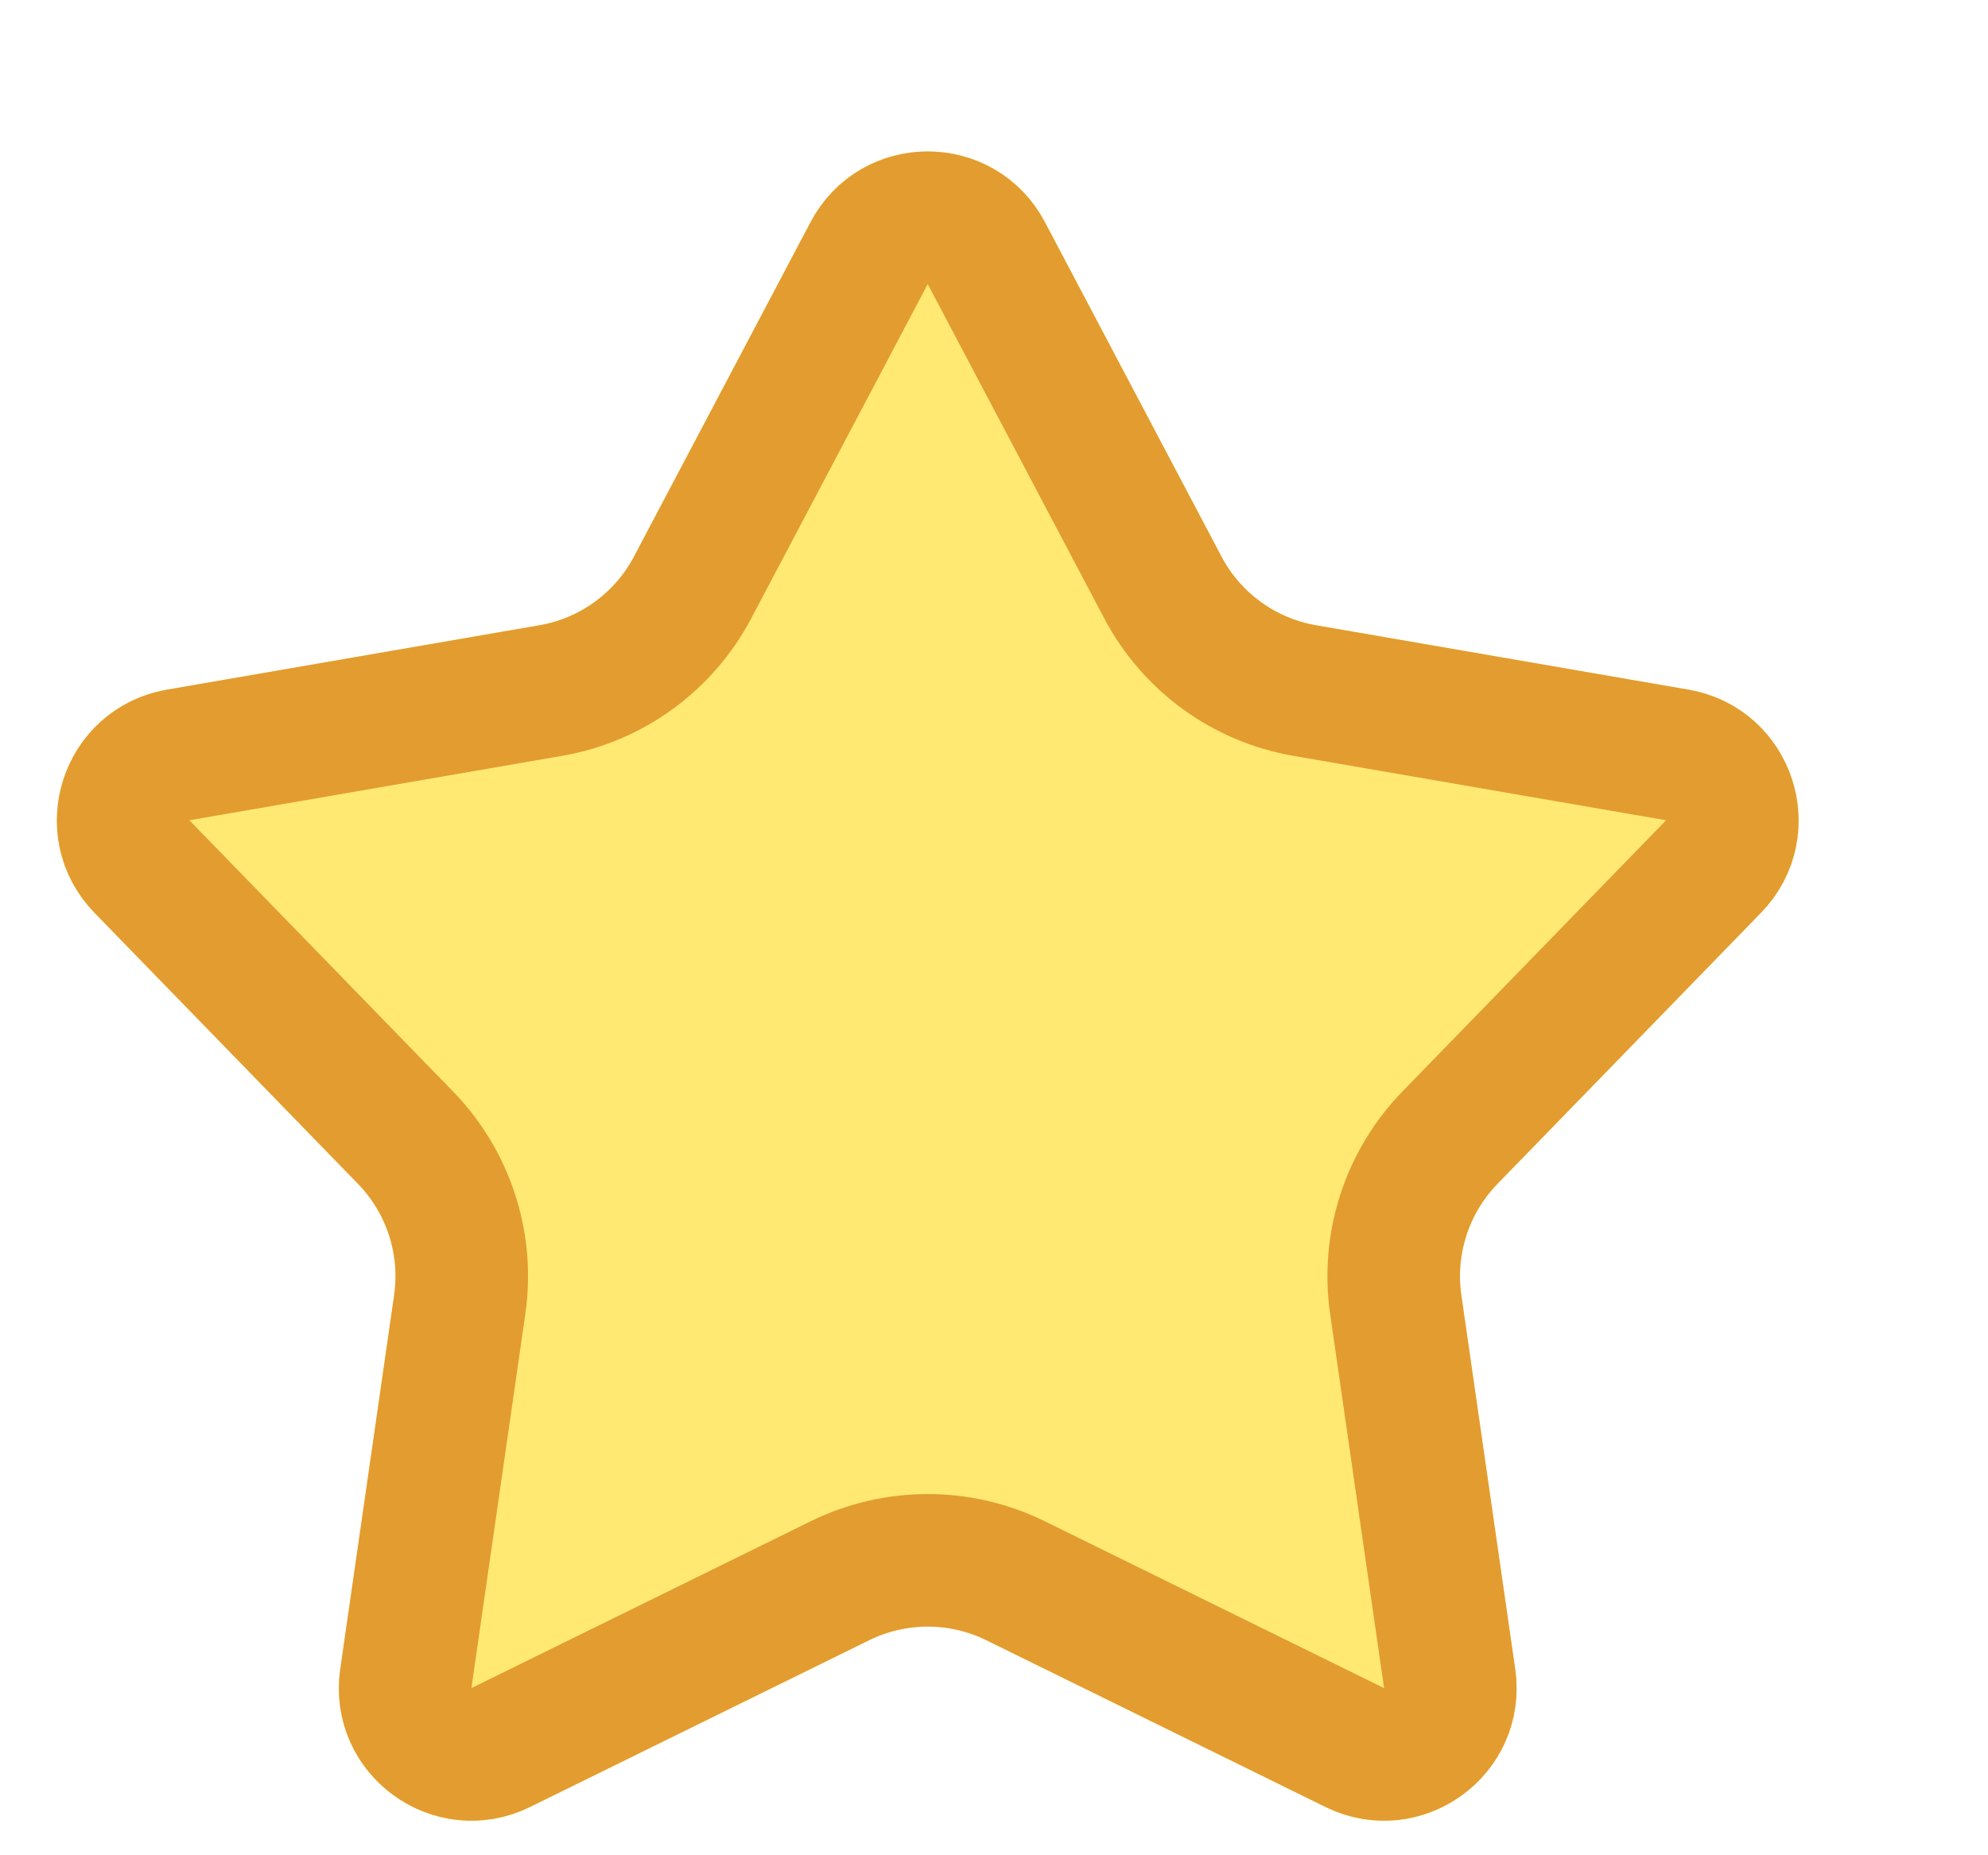
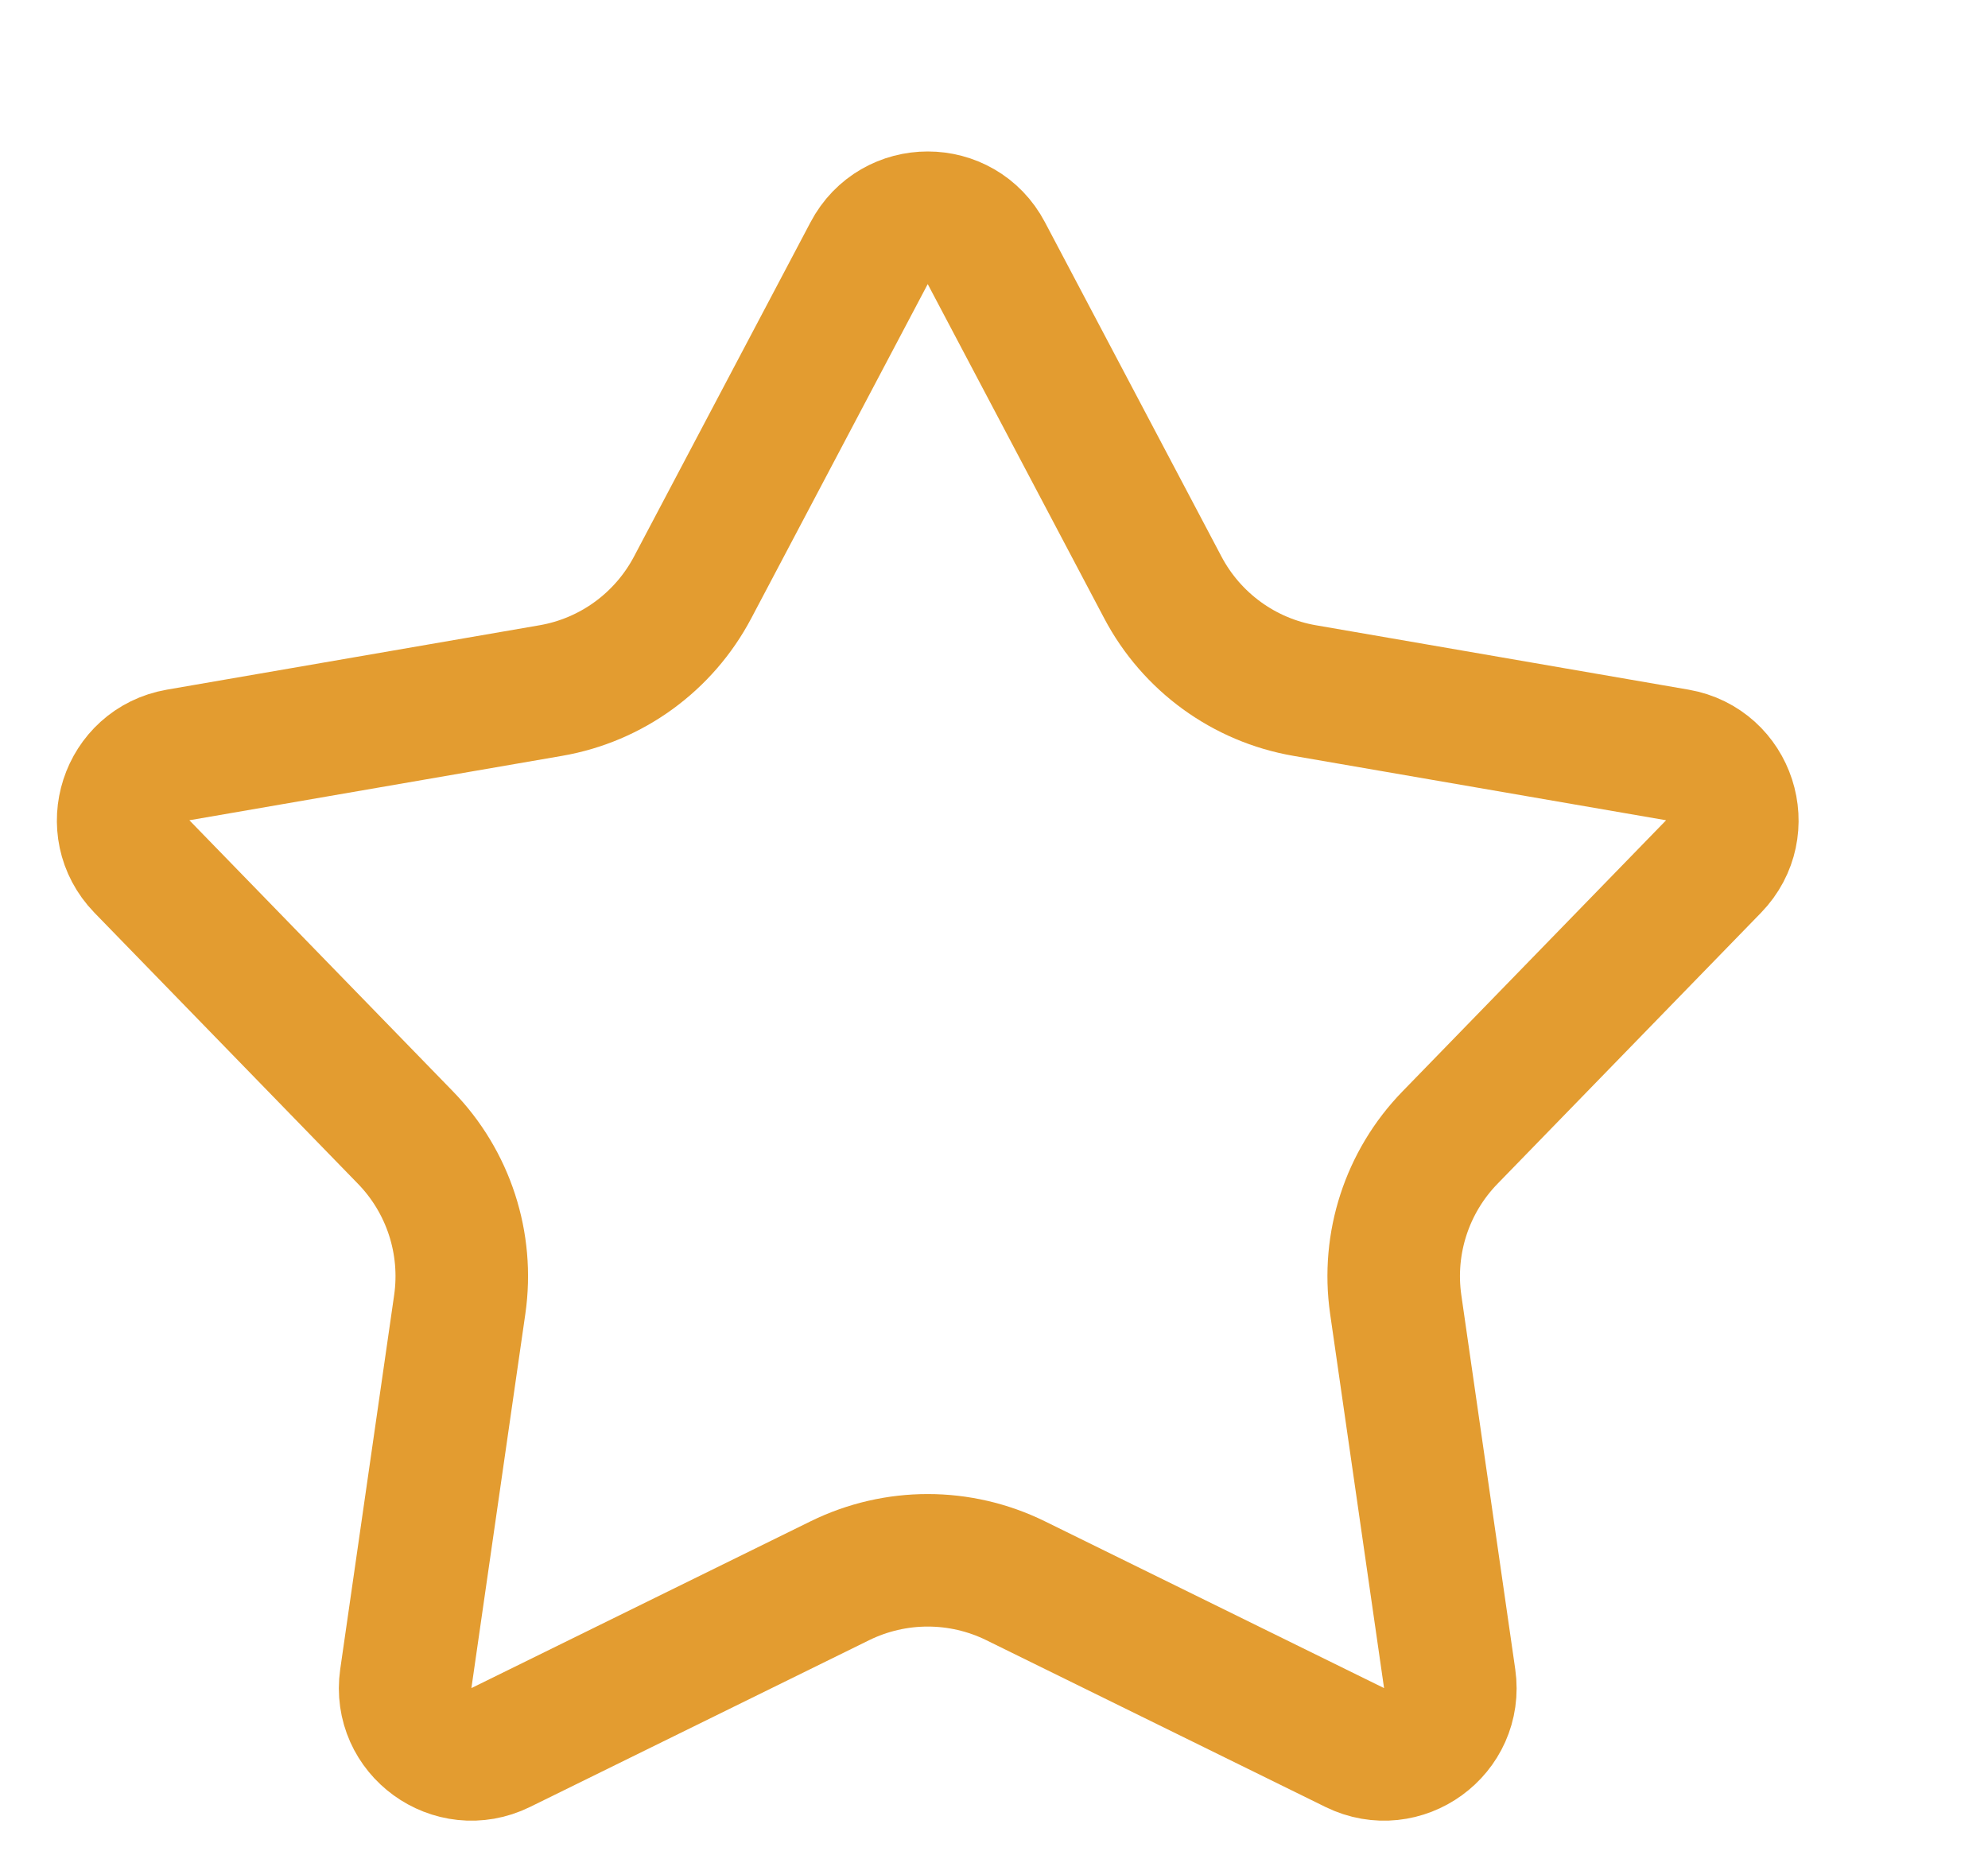
<svg xmlns="http://www.w3.org/2000/svg" width="15" height="14" viewBox="0 0 15 14" fill="none">
  <g filter="url(#filter0_d)">
-     <path d="M7.116 0.676C7.491 -0.035 8.509 -0.035 8.884 0.676L10.216 3.2C10.36 3.474 10.624 3.665 10.93 3.718L13.741 4.205C14.533 4.342 14.848 5.31 14.287 5.887L12.299 7.933C12.083 8.155 11.982 8.465 12.026 8.772L12.432 11.596C12.547 12.392 11.723 12.991 11.001 12.636L8.441 11.377C8.163 11.24 7.837 11.24 7.559 11.377L4.999 12.636C4.277 12.991 3.453 12.392 3.568 11.596L3.974 8.772C4.018 8.465 3.917 8.155 3.701 7.933L1.713 5.887C1.152 5.31 1.467 4.342 2.259 4.205L5.07 3.718C5.376 3.665 5.64 3.474 5.784 3.2L7.116 0.676Z" fill="#FFE973" />
    <path d="M7.558 0.91C7.745 0.554 8.255 0.554 8.442 0.91L9.774 3.433C9.991 3.844 10.386 4.132 10.844 4.211L13.656 4.697C14.052 4.766 14.209 5.25 13.929 5.539L11.941 7.584C11.616 7.918 11.465 8.383 11.531 8.843L11.938 11.667C11.995 12.065 11.583 12.364 11.222 12.187L8.662 10.928C8.244 10.723 7.756 10.723 7.338 10.928L4.778 12.187C4.417 12.364 4.005 12.065 4.062 11.667L4.469 8.843C4.535 8.383 4.384 7.918 4.059 7.584L2.071 5.539C1.791 5.25 1.948 4.766 2.344 4.697L5.156 4.211C5.614 4.132 6.009 3.844 6.226 3.433L7.558 0.91Z" stroke="#E39C30" />
  </g>
  <defs>
    <filter id="filter0_d" x="0.429" y="0.143" width="14.143" height="13.597" filterUnits="userSpaceOnUse" color-interpolation-filters="sRGB">
      <feFlood flood-opacity="0" result="BackgroundImageFix" />
      <feColorMatrix in="SourceAlpha" type="matrix" values="0 0 0 0 0 0 0 0 0 0 0 0 0 0 0 0 0 0 127 0" result="hardAlpha" />
      <feOffset dx="-1" dy="1" />
      <feComposite in2="hardAlpha" operator="out" />
      <feColorMatrix type="matrix" values="0 0 0 0 0.89 0 0 0 0 0.612 0 0 0 0 0.188 0 0 0 1 0" />
      <feBlend mode="normal" in2="BackgroundImageFix" result="effect1_dropShadow" />
      <feBlend mode="normal" in="SourceGraphic" in2="effect1_dropShadow" result="shape" />
    </filter>
  </defs>
</svg>